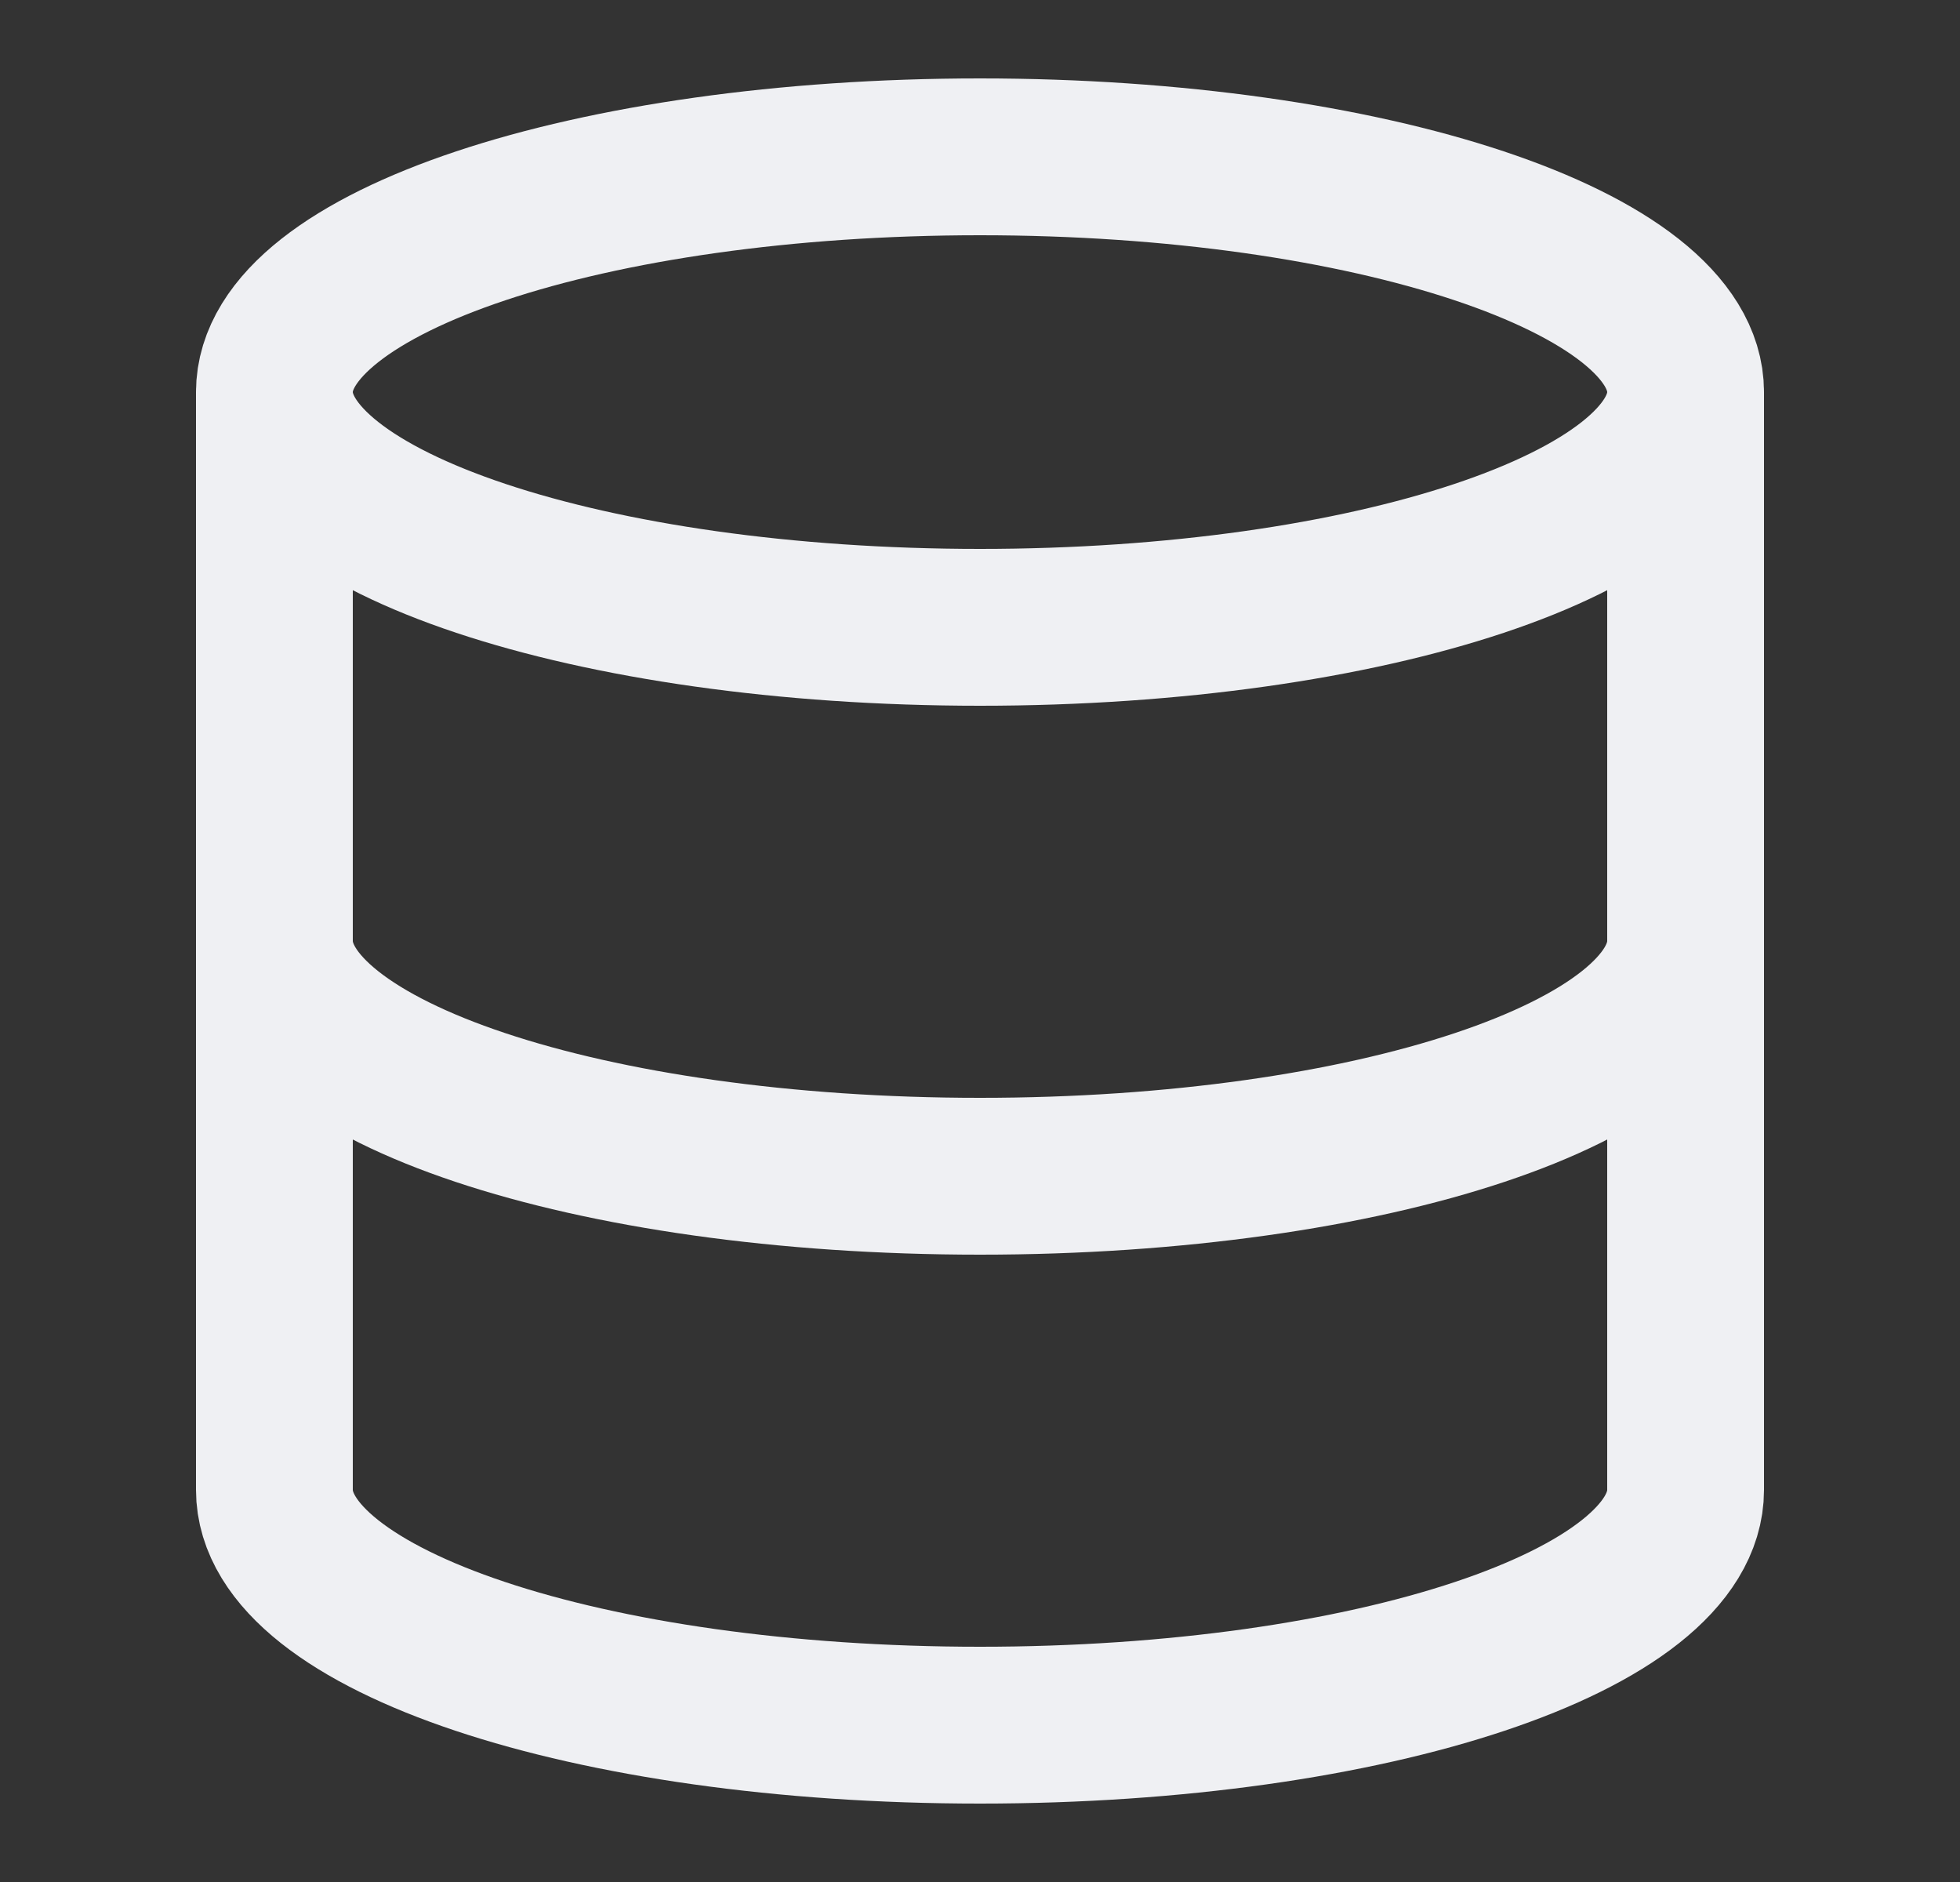
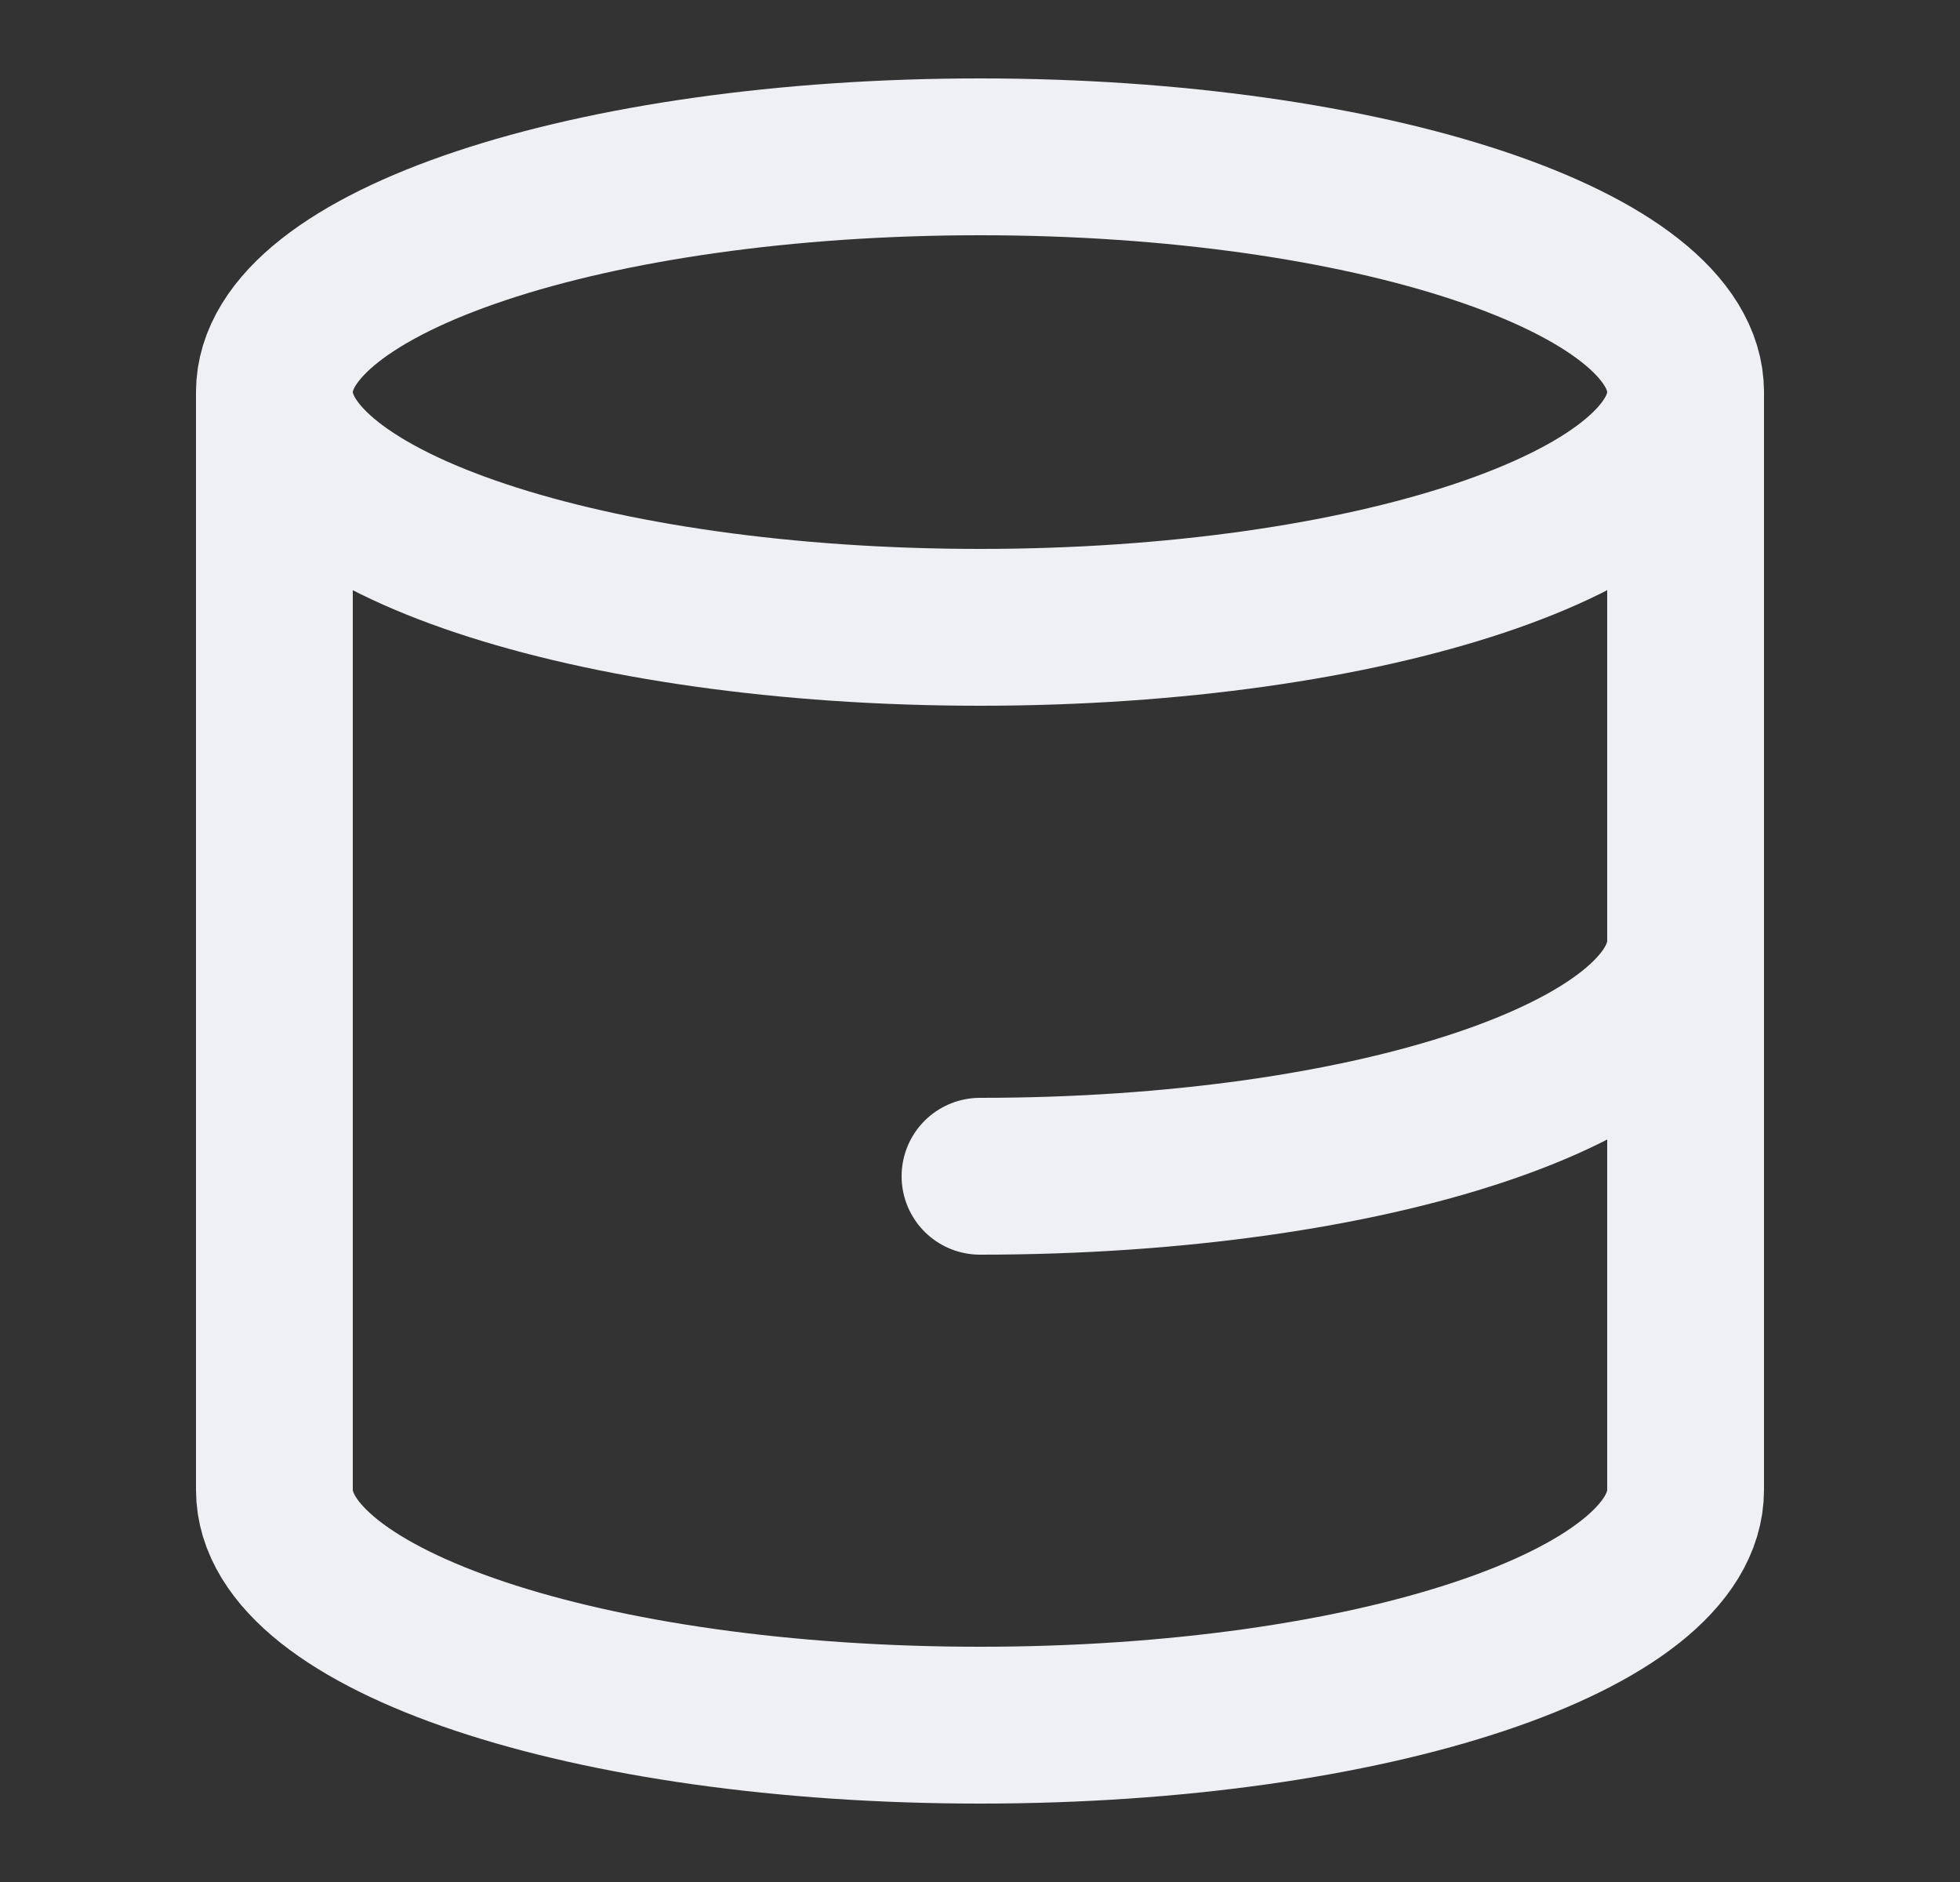
<svg xmlns="http://www.w3.org/2000/svg" fill="none" viewBox="0 0 25 24" height="24" width="25">
  <rect x="0" y="0" width="25" height="24" fill="#333333" stroke="none" />
-   <path stroke-linejoin="round" stroke-linecap="round" stroke-width="2" stroke="#EFF0F3" d="M21.5 12C21.5 13.66 17.5 15 12.5 15C7.5 15 3.5 13.66 3.5 12M21.5 5C21.5 6.657 17.471 8 12.5 8C7.529 8 3.5 6.657 3.5 5M21.5 5C21.5 3.343 17.471 2 12.5 2C7.529 2 3.5 3.343 3.5 5M21.5 5V19C21.5 20.66 17.5 22 12.5 22C7.5 22 3.5 20.66 3.5 19V5" />
+   <path stroke-linejoin="round" stroke-linecap="round" stroke-width="2" stroke="#EFF0F3" d="M21.5 12C21.5 13.66 17.5 15 12.5 15M21.5 5C21.5 6.657 17.471 8 12.5 8C7.529 8 3.5 6.657 3.5 5M21.5 5C21.5 3.343 17.471 2 12.5 2C7.529 2 3.5 3.343 3.5 5M21.5 5V19C21.5 20.66 17.5 22 12.5 22C7.5 22 3.5 20.66 3.5 19V5" />
</svg>